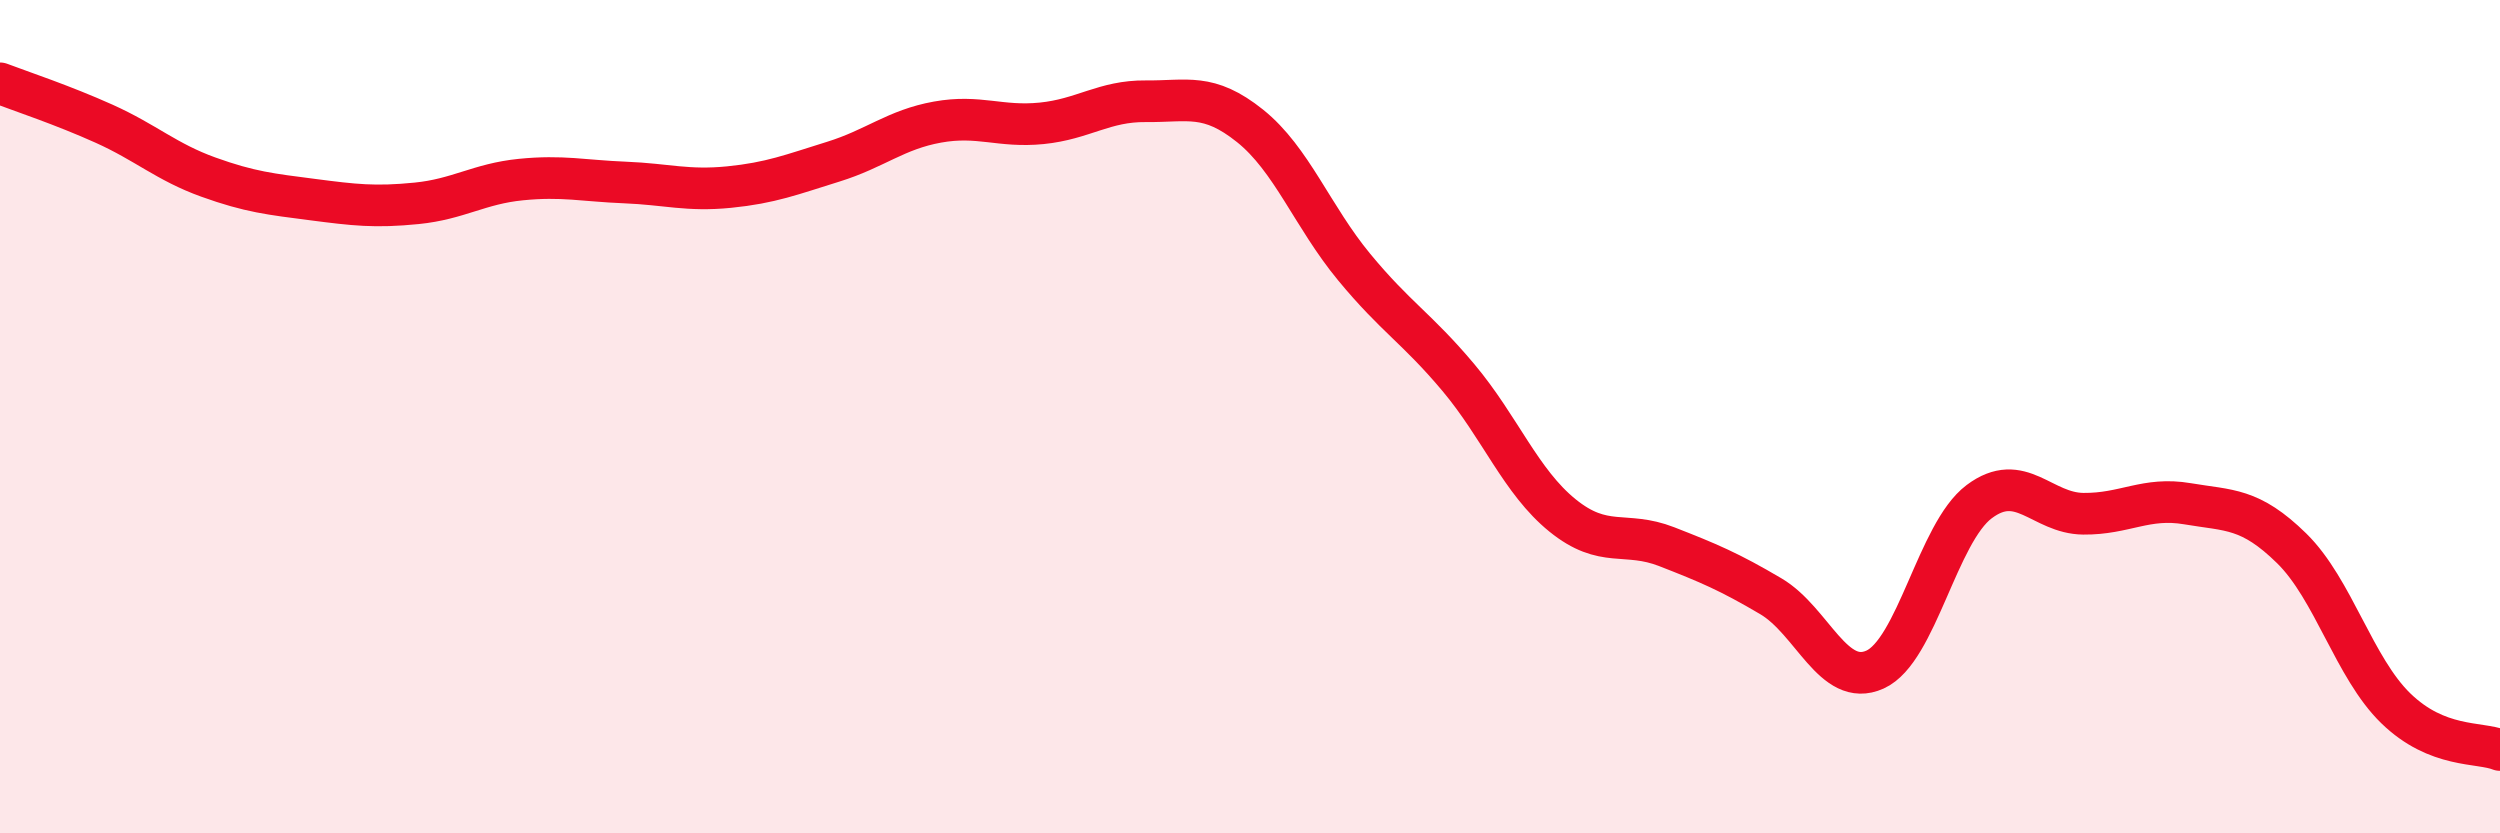
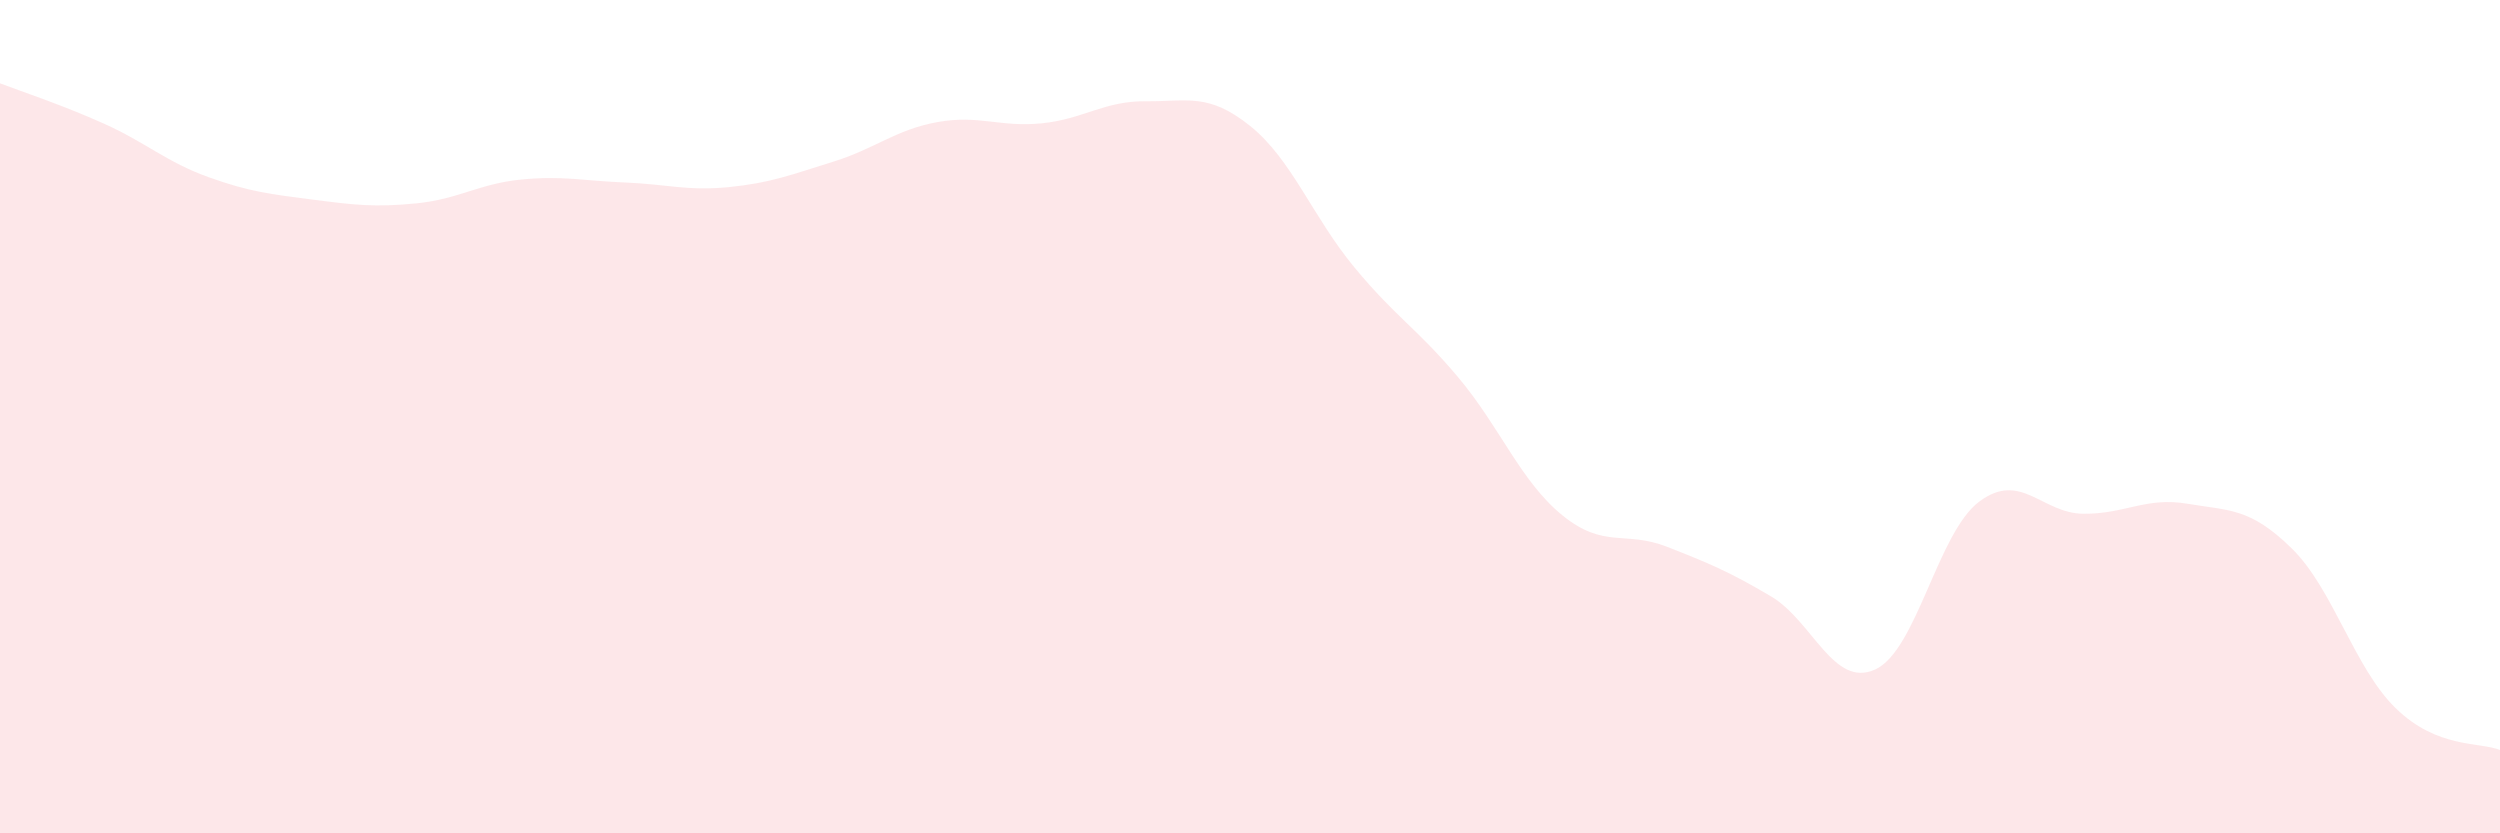
<svg xmlns="http://www.w3.org/2000/svg" width="60" height="20" viewBox="0 0 60 20">
  <path d="M 0,2 C 0.5,2.19 1.5,2.52 2.5,2.97 C 3.5,3.42 4,3.89 5,4.25 C 6,4.61 6.5,4.66 7.5,4.79 C 8.5,4.92 9,4.98 10,4.88 C 11,4.78 11.5,4.41 12.5,4.31 C 13.5,4.21 14,4.34 15,4.38 C 16,4.42 16.5,4.59 17.5,4.49 C 18.5,4.39 19,4.19 20,3.88 C 21,3.57 21.5,3.11 22.5,2.93 C 23.5,2.75 24,3.06 25,2.96 C 26,2.86 26.5,2.42 27.5,2.43 C 28.5,2.44 29,2.22 30,3.02 C 31,3.82 31.5,5.2 32.5,6.41 C 33.5,7.62 34,7.87 35,9.06 C 36,10.25 36.5,11.56 37.5,12.37 C 38.5,13.18 39,12.73 40,13.12 C 41,13.51 41.5,13.72 42.5,14.31 C 43.5,14.9 44,16.52 45,16.07 C 46,15.62 46.5,12.79 47.5,12.04 C 48.5,11.29 49,12.32 50,12.33 C 51,12.34 51.5,11.92 52.5,12.09 C 53.5,12.26 54,12.18 55,13.16 C 56,14.14 56.5,16.03 57.5,17 C 58.5,17.97 59.5,17.8 60,18L60 20L0 20Z" fill="#EB0A25" opacity="0.1" stroke-linecap="round" stroke-linejoin="round" />
-   <path d="M 0,2 C 0.5,2.19 1.5,2.52 2.5,2.97 C 3.5,3.42 4,3.89 5,4.25 C 6,4.61 6.5,4.66 7.5,4.79 C 8.5,4.92 9,4.98 10,4.88 C 11,4.78 11.5,4.41 12.5,4.31 C 13.5,4.21 14,4.34 15,4.38 C 16,4.42 16.5,4.59 17.5,4.49 C 18.5,4.39 19,4.19 20,3.88 C 21,3.57 21.5,3.11 22.5,2.93 C 23.5,2.75 24,3.06 25,2.96 C 26,2.86 26.5,2.42 27.5,2.43 C 28.5,2.44 29,2.22 30,3.02 C 31,3.82 31.5,5.2 32.5,6.41 C 33.5,7.62 34,7.87 35,9.06 C 36,10.25 36.5,11.56 37.5,12.37 C 38.5,13.18 39,12.73 40,13.12 C 41,13.51 41.5,13.72 42.5,14.31 C 43.5,14.9 44,16.52 45,16.07 C 46,15.62 46.5,12.79 47.5,12.04 C 48.5,11.29 49,12.32 50,12.33 C 51,12.34 51.5,11.92 52.5,12.09 C 53.5,12.26 54,12.18 55,13.16 C 56,14.14 56.5,16.03 57.5,17 C 58.5,17.97 59.5,17.8 60,18" stroke="#EB0A25" stroke-width="1" fill="none" stroke-linecap="round" stroke-linejoin="round" />
</svg>